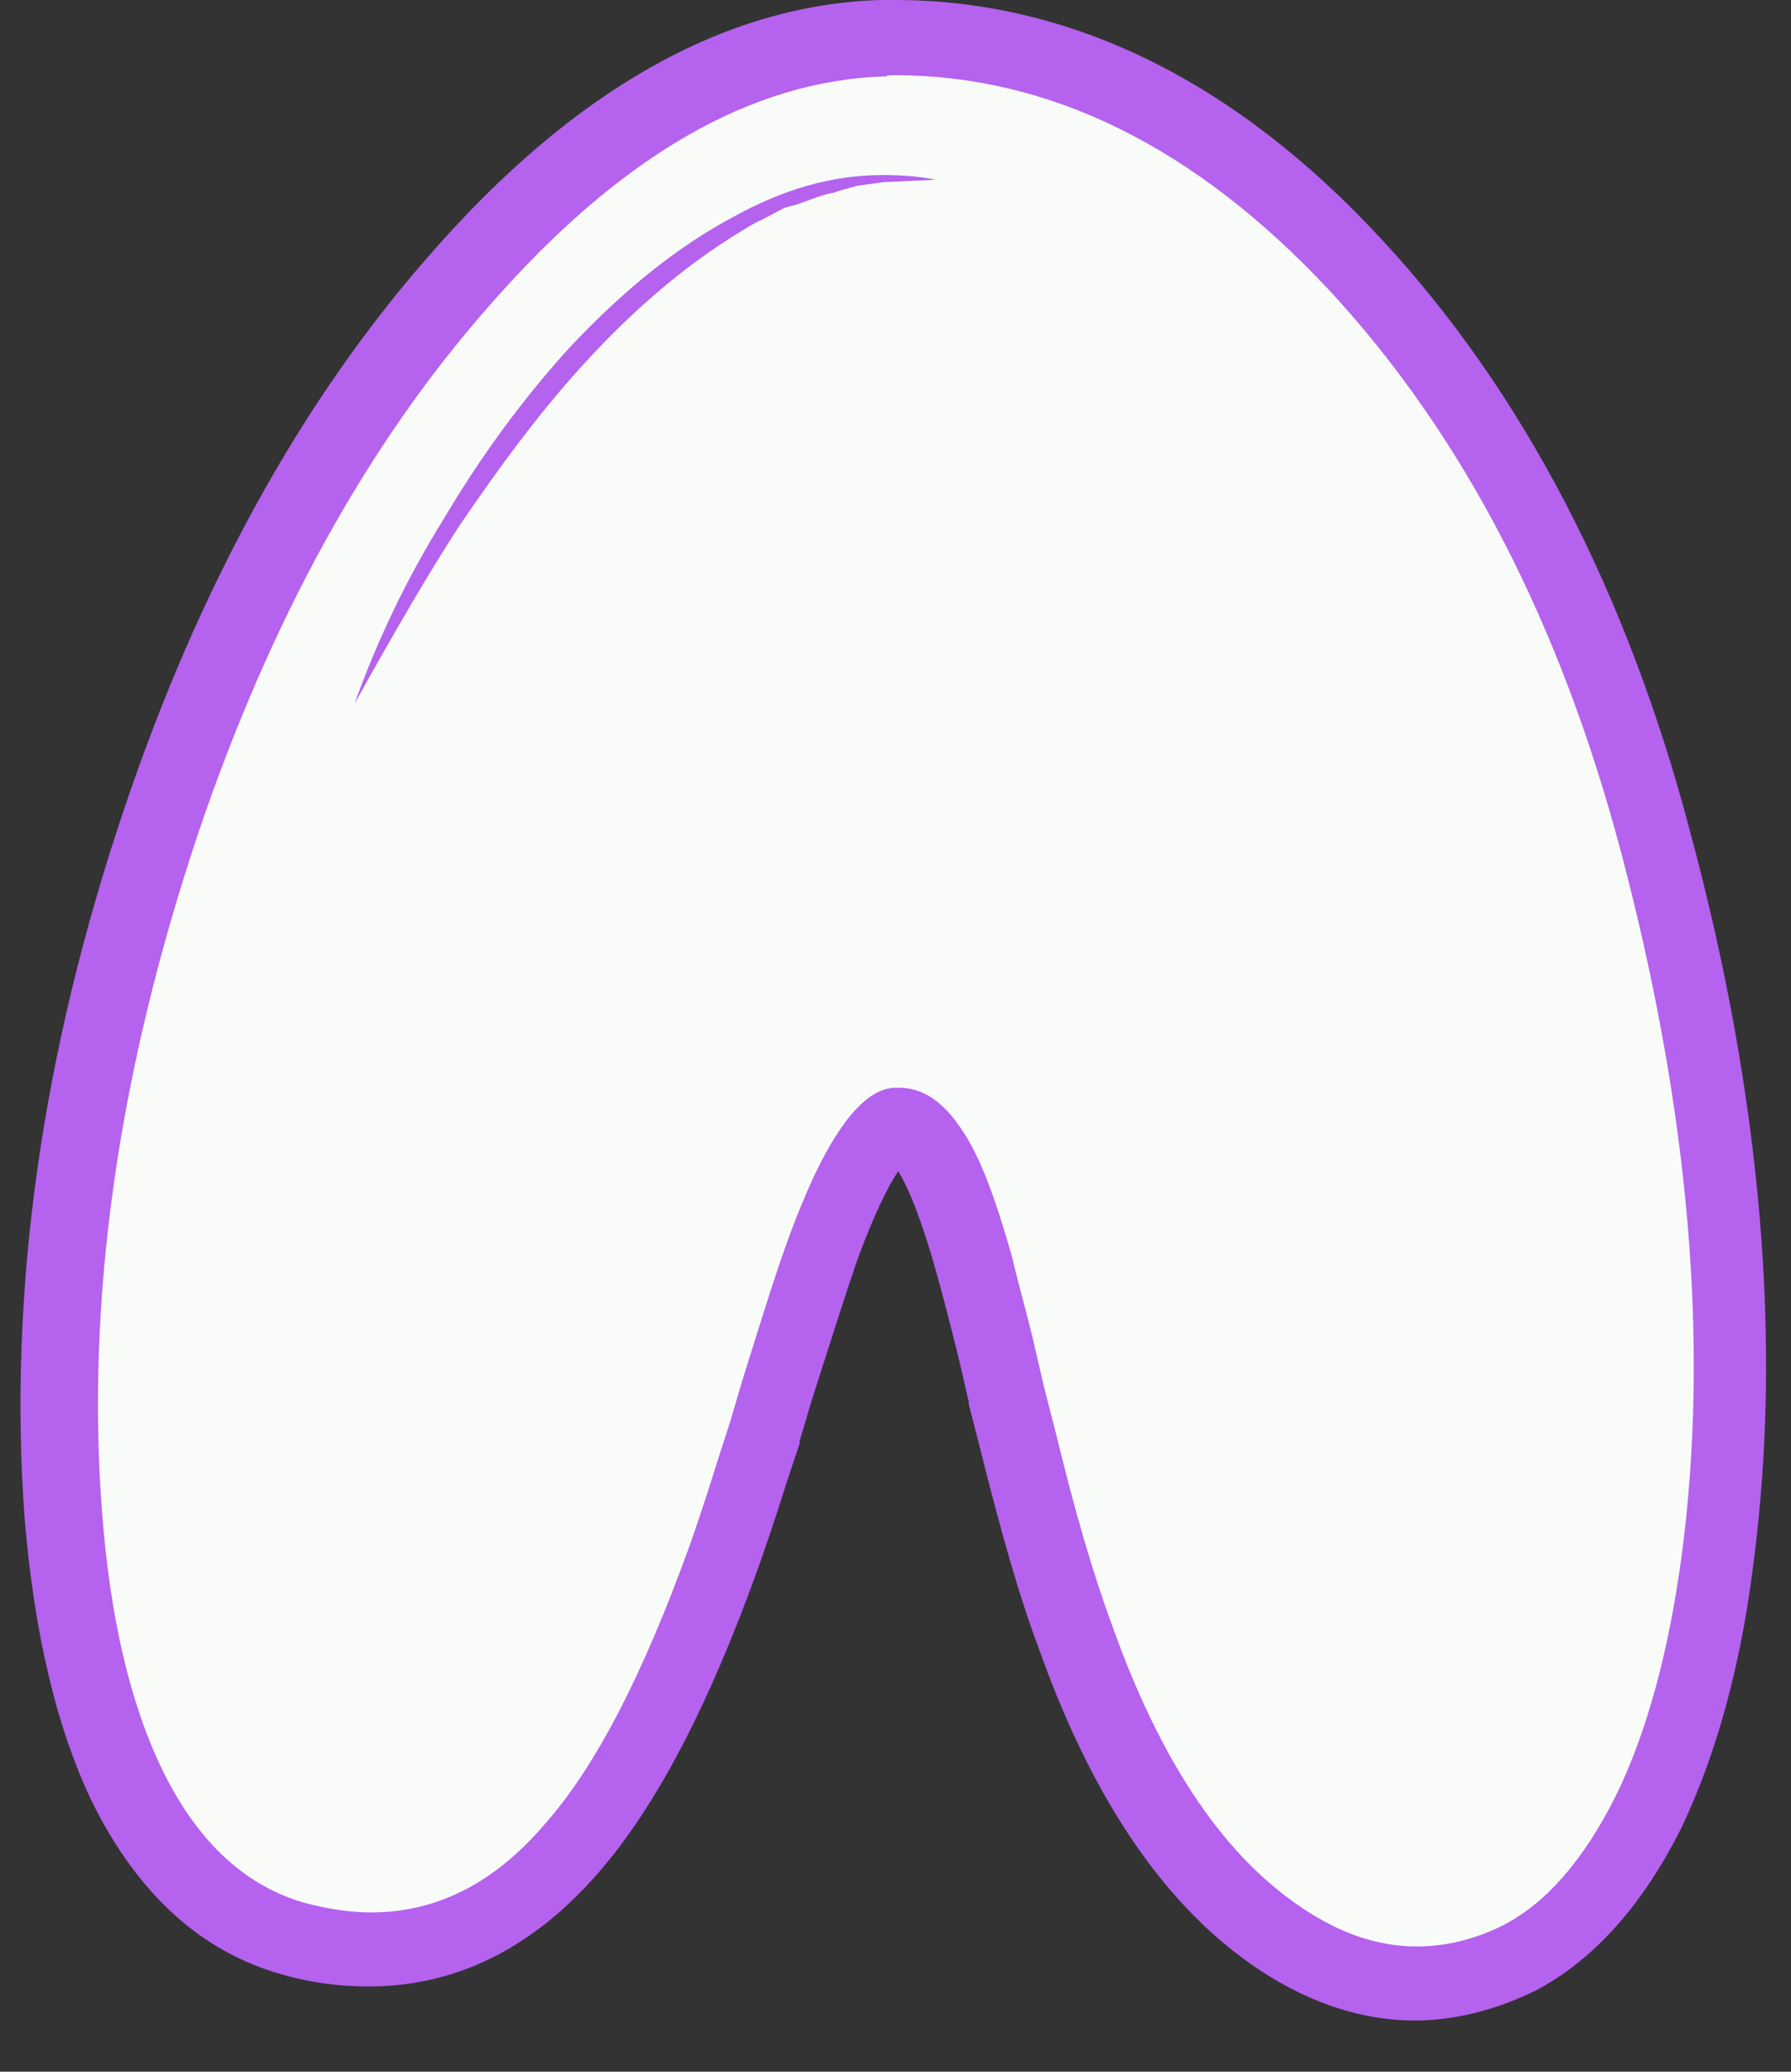
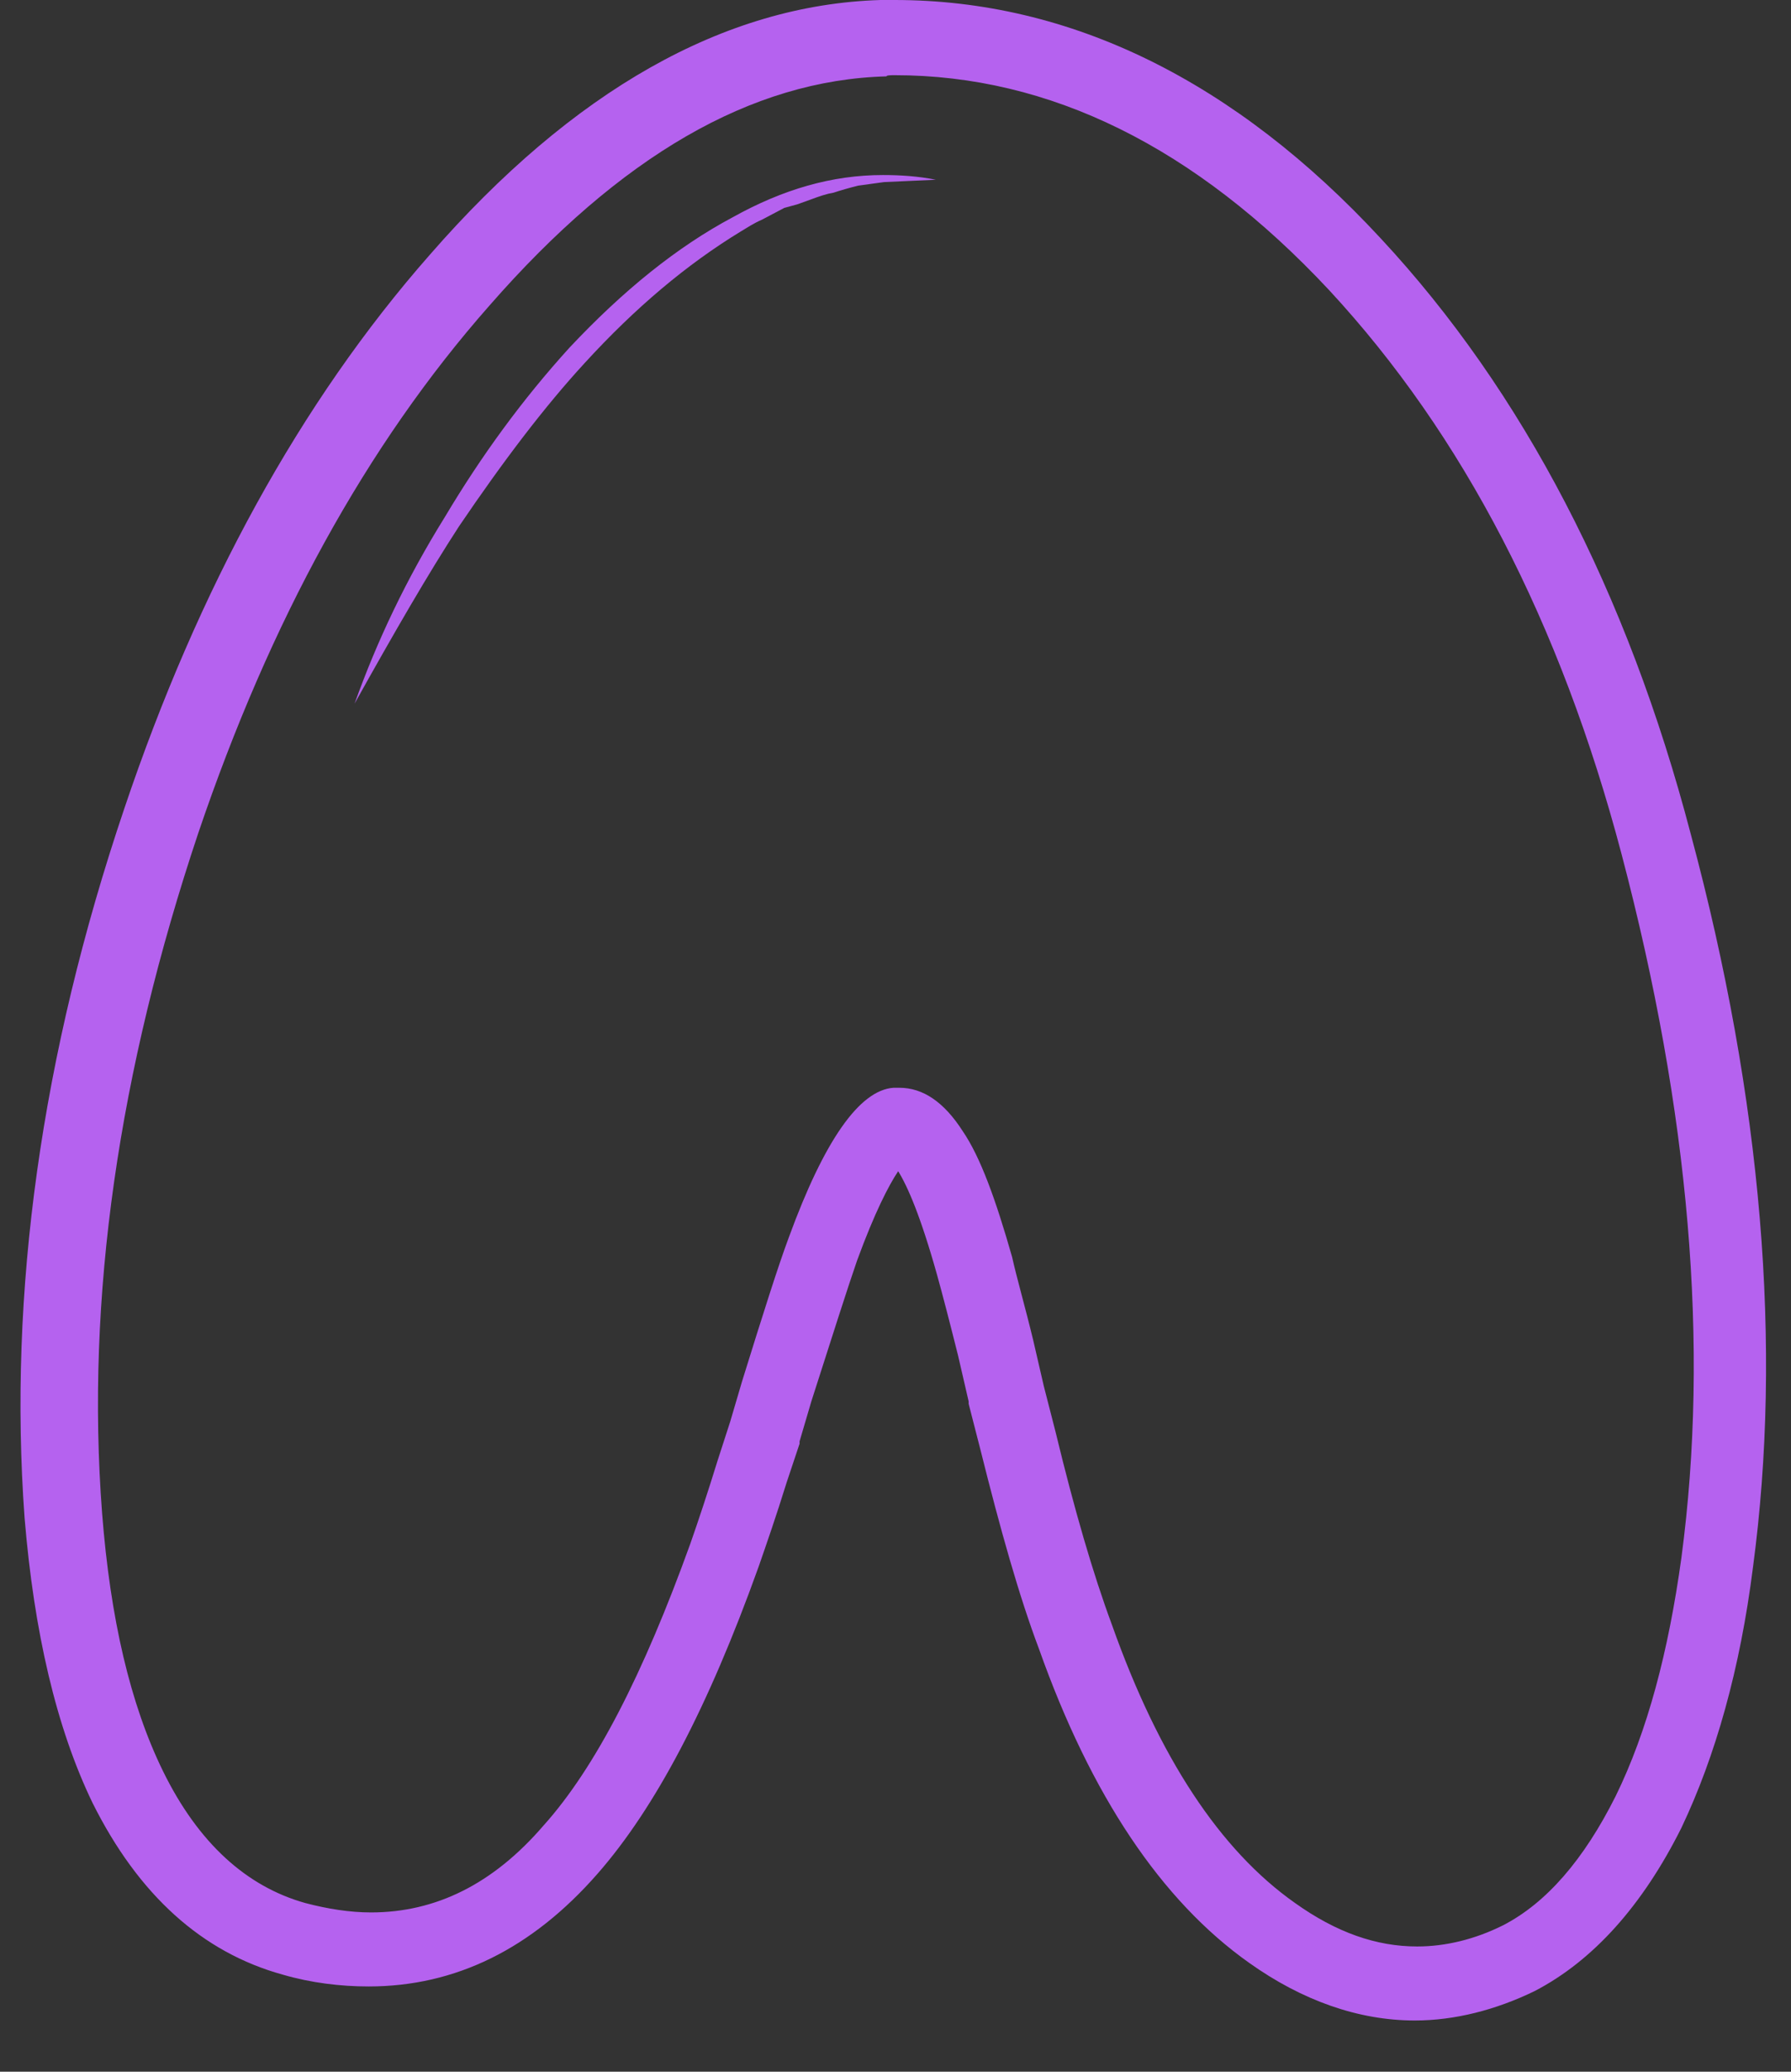
<svg xmlns="http://www.w3.org/2000/svg" width="32" height="37" viewBox="0 0 32 37" fill="none">
  <rect x="0" y="0" width="32" height="37" fill="#333333" stroke="none" />
-   <path d="M25.321 35.434C24.461 35.434 23.58 35.12 22.741 34.532C21.293 33.504 20.097 31.721 19.216 29.245C18.881 28.322 18.524 27.148 18.188 25.742L17.978 24.924L17.768 24.084C17.622 23.476 17.496 22.994 17.391 22.616C17.118 21.672 16.866 20.98 16.594 20.56C16.3 20.098 16.09 20.098 16.027 20.098C16.006 20.098 16.006 20.098 15.985 20.098C15.964 20.098 15.461 20.224 14.684 22.322C14.517 22.805 14.223 23.665 13.845 24.882L13.636 25.595L13.384 26.329C13.216 26.896 13.048 27.378 12.88 27.798C12.02 30.211 11.118 31.931 10.132 33.043C9.104 34.218 7.887 34.826 6.544 34.826C6.104 34.826 5.642 34.763 5.181 34.637C3.943 34.302 2.936 33.4 2.223 31.931C1.614 30.672 1.216 29.036 1.069 27.085C0.775 23.182 1.363 19.008 2.831 14.686C4.132 10.846 5.915 7.595 8.16 5.035C10.594 2.245 13.132 0.797 15.733 0.713C15.817 0.713 15.901 0.713 15.985 0.713C18.943 0.713 21.713 2.077 24.23 4.762C26.685 7.406 28.489 10.888 29.601 15.126C30.839 19.805 31.216 24.105 30.692 27.945C30.461 29.686 30.042 31.176 29.475 32.392C28.846 33.672 28.07 34.553 27.146 35.015C26.559 35.288 25.93 35.434 25.321 35.434Z" fill="#F9FBF8" />
  <path d="M15.985 1.343C18.755 1.343 21.356 2.622 23.748 5.182C26.139 7.762 27.881 11.119 28.972 15.252C30.189 19.868 30.545 24.043 30.042 27.819C29.811 29.497 29.433 30.924 28.867 32.078C28.3 33.211 27.629 33.987 26.853 34.386C26.349 34.637 25.825 34.763 25.321 34.763C24.587 34.763 23.874 34.511 23.139 33.987C21.797 33.043 20.706 31.386 19.866 29.015C19.531 28.113 19.195 26.959 18.86 25.574L18.65 24.756L18.461 23.938C18.314 23.329 18.167 22.826 18.083 22.448C17.79 21.42 17.517 20.665 17.202 20.203C16.866 19.679 16.489 19.427 16.069 19.427C16.027 19.427 16.006 19.427 15.964 19.427C15.356 19.469 14.726 20.371 14.097 22.091C13.908 22.595 13.636 23.455 13.258 24.672L13.048 25.385L12.817 26.099C12.649 26.644 12.482 27.148 12.335 27.567C11.496 29.896 10.636 31.574 9.712 32.602C8.81 33.651 7.782 34.155 6.628 34.155C6.251 34.155 5.852 34.092 5.454 33.987C4.405 33.693 3.544 32.917 2.915 31.637C2.328 30.441 1.971 28.91 1.824 27.022C1.53 23.182 2.118 19.133 3.544 14.874C4.824 11.098 6.544 7.951 8.747 5.455C11.076 2.79 13.426 1.427 15.838 1.364C15.838 1.343 15.922 1.343 15.985 1.343ZM6.335 12.567C7.048 11.287 7.656 10.238 8.202 9.399C8.999 8.224 9.733 7.259 10.447 6.483C11.349 5.497 12.272 4.72 13.237 4.133C13.342 4.07 13.468 3.986 13.615 3.923L14.013 3.713L14.244 3.65L14.475 3.567C14.643 3.504 14.768 3.462 14.894 3.441C15.02 3.399 15.167 3.357 15.335 3.315L15.796 3.252L16.72 3.21C16.405 3.147 16.09 3.126 15.775 3.126C14.873 3.126 13.992 3.378 13.09 3.881C12.104 4.406 11.139 5.182 10.174 6.21C9.335 7.133 8.6 8.14 7.95 9.231C7.258 10.343 6.733 11.455 6.335 12.567ZM15.985 0C15.901 0 15.818 0 15.733 0C12.943 0.084 10.237 1.615 7.677 4.553C5.37 7.175 3.544 10.511 2.223 14.434C0.733 18.84 0.146 23.099 0.439 27.106C0.607 29.141 1.006 30.861 1.656 32.204C2.474 33.84 3.607 34.868 5.055 35.267C5.558 35.413 6.083 35.477 6.586 35.477C8.139 35.477 9.503 34.805 10.678 33.462C11.706 32.288 12.649 30.504 13.552 27.987C13.698 27.567 13.866 27.085 14.055 26.476L14.286 25.784V25.763V25.742L14.496 25.029C14.873 23.854 15.146 22.994 15.314 22.511C15.629 21.651 15.88 21.168 16.048 20.917C16.216 21.189 16.447 21.714 16.741 22.763C16.846 23.14 16.971 23.623 17.118 24.21L17.307 25.029V25.05V25.071L17.517 25.889C17.873 27.315 18.209 28.511 18.566 29.455C19.489 32.057 20.748 33.945 22.321 35.057C23.265 35.728 24.272 36.085 25.279 36.085C25.993 36.085 26.727 35.896 27.419 35.56C28.468 35.015 29.349 34.029 30.042 32.644C30.65 31.364 31.091 29.812 31.321 27.987C31.846 24.064 31.489 19.658 30.209 14.896C29.077 10.574 27.209 6.986 24.671 4.259C22.069 1.448 19.132 0 15.985 0Z" fill="#B562EF" />
</svg>